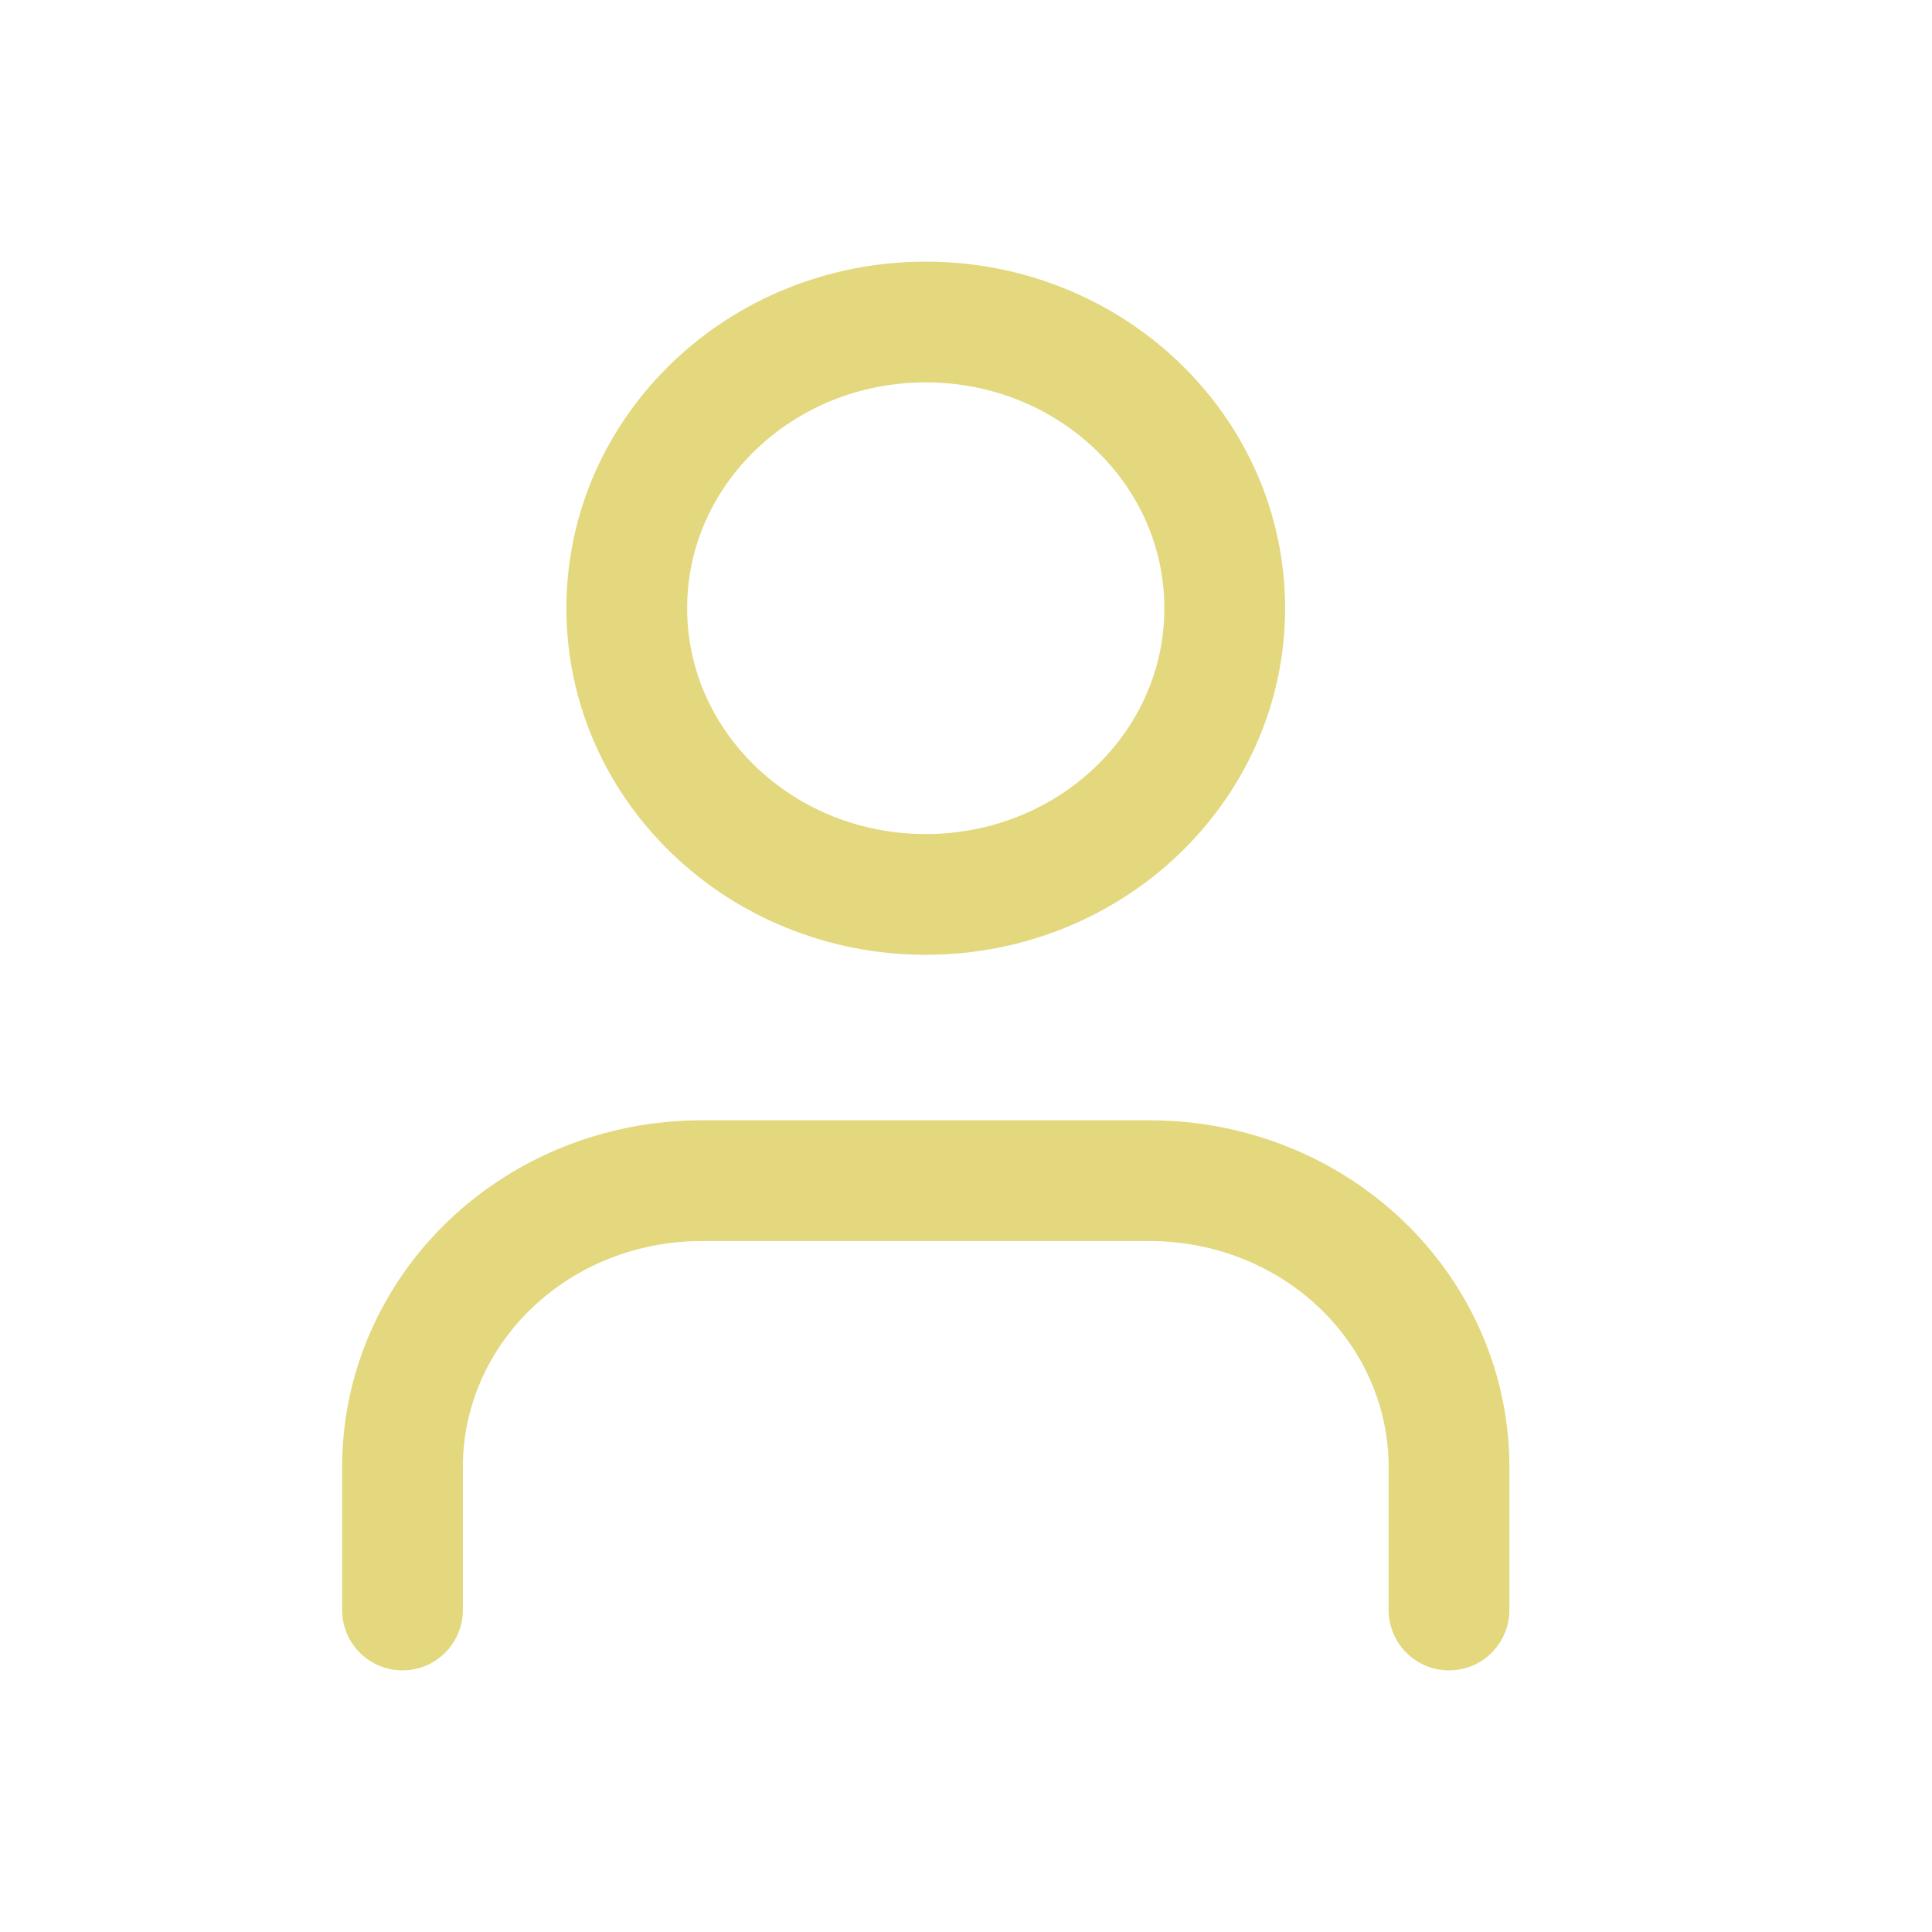
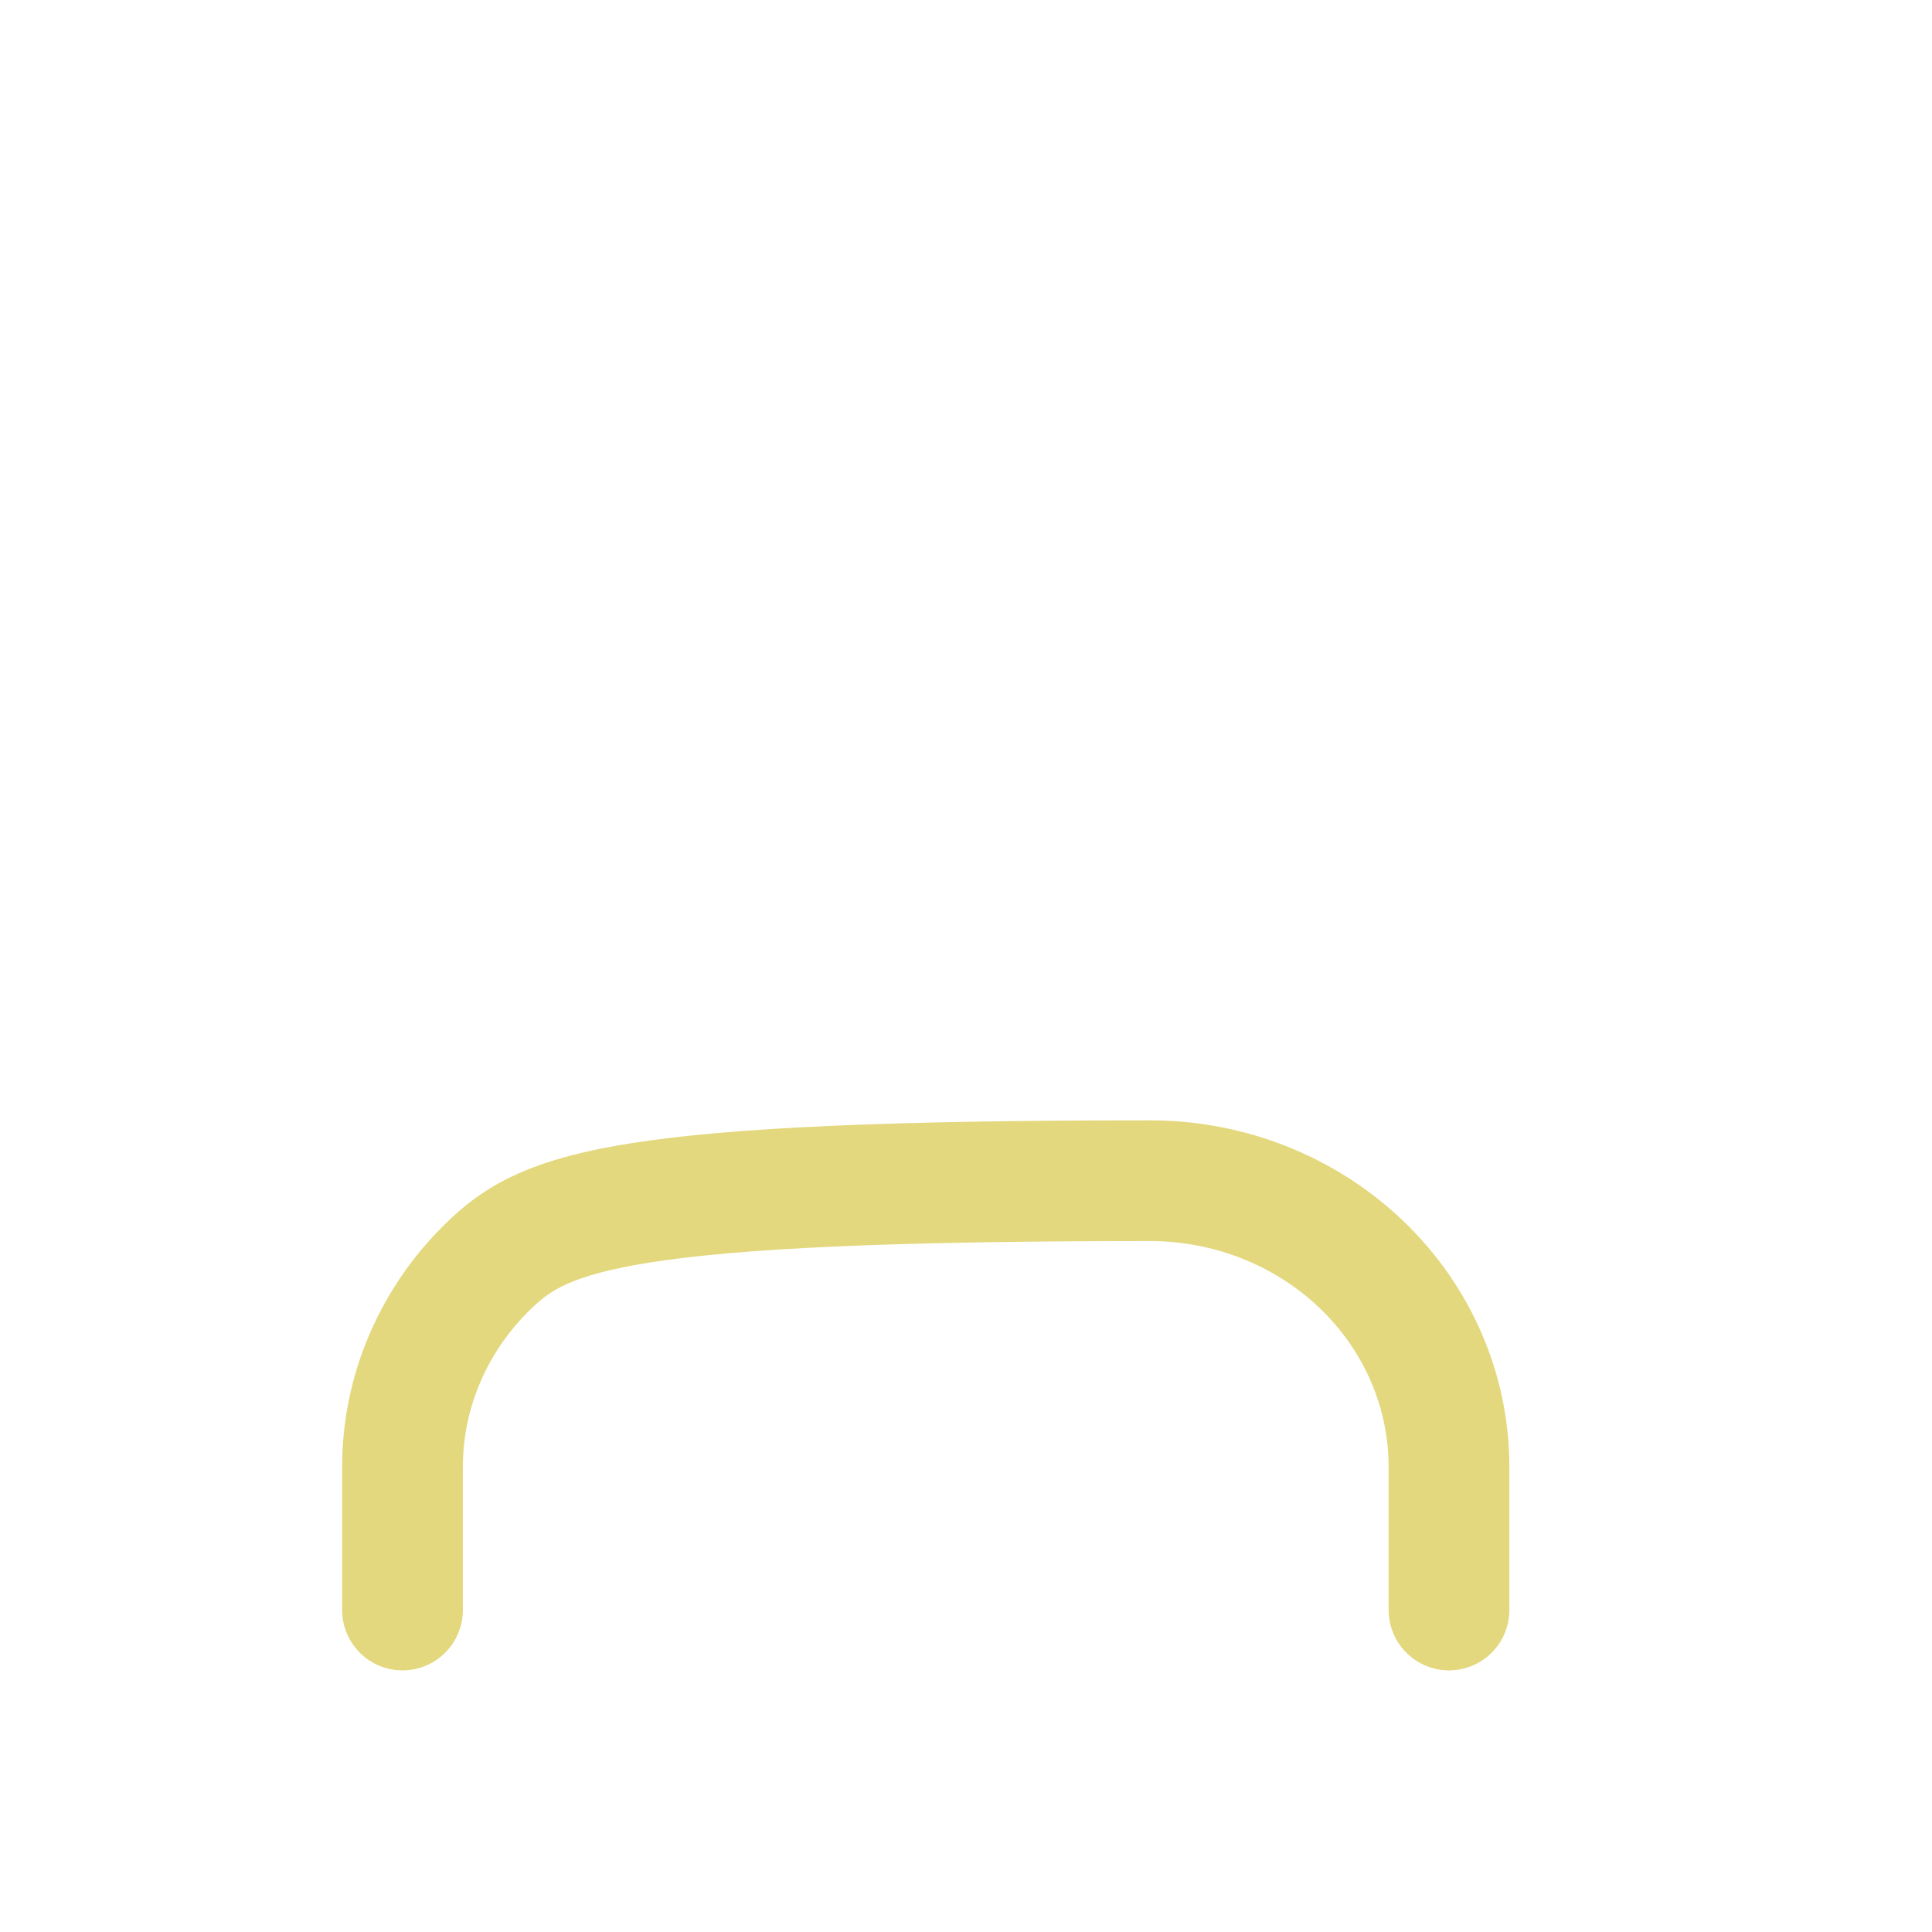
<svg xmlns="http://www.w3.org/2000/svg" width="24" height="24" viewBox="0 0 24 24" fill="none">
-   <path d="M18 20V18.222C18 17.279 17.609 16.375 16.912 15.708C16.215 15.041 15.271 14.667 14.286 14.667H8.714C7.729 14.667 6.784 15.041 6.088 15.708C5.391 16.375 5 17.279 5 18.222V20" stroke="#E3D87E" stroke-width="1.5" stroke-linecap="round" stroke-linejoin="round" />
-   <path d="M11.5 11.111C13.551 11.111 15.214 9.519 15.214 7.556C15.214 5.592 13.551 4 11.5 4C9.449 4 7.786 5.592 7.786 7.556C7.786 9.519 9.449 11.111 11.5 11.111Z" stroke="#E3D87E" stroke-width="1.5" stroke-linecap="round" stroke-linejoin="round" />
+   <path d="M18 20V18.222C18 17.279 17.609 16.375 16.912 15.708C16.215 15.041 15.271 14.667 14.286 14.667C7.729 14.667 6.784 15.041 6.088 15.708C5.391 16.375 5 17.279 5 18.222V20" stroke="#E3D87E" stroke-width="1.5" stroke-linecap="round" stroke-linejoin="round" />
</svg>